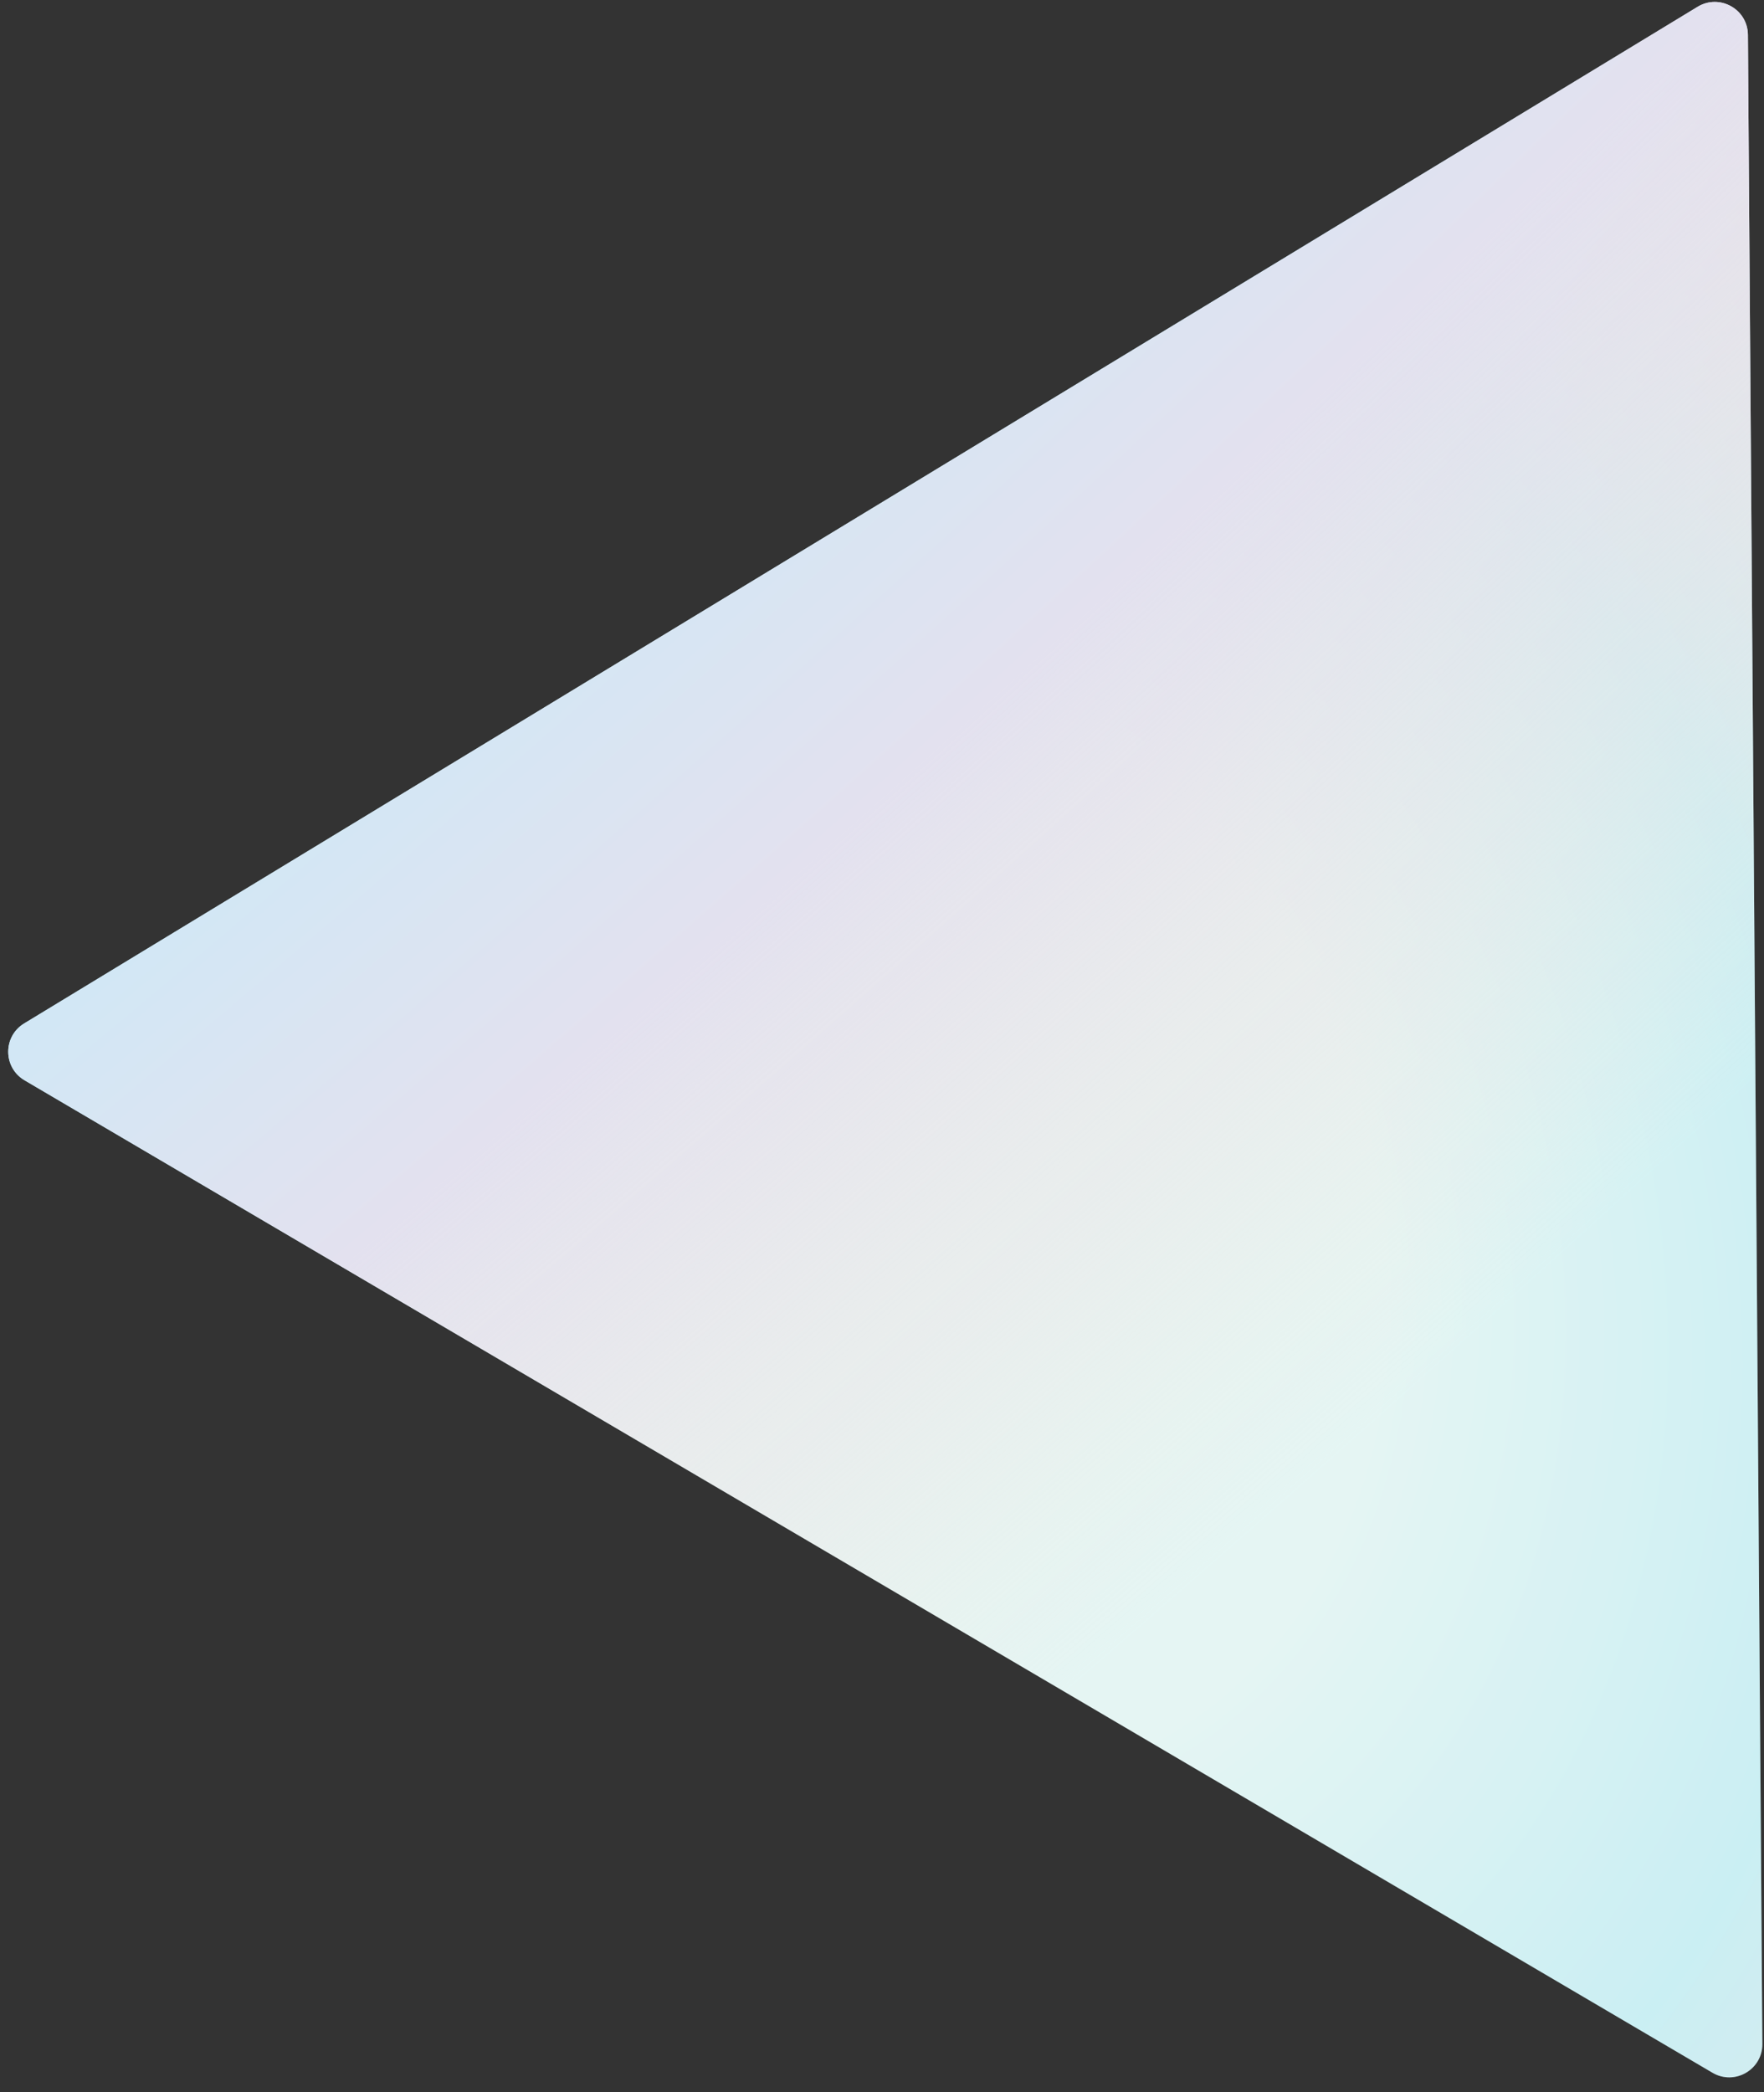
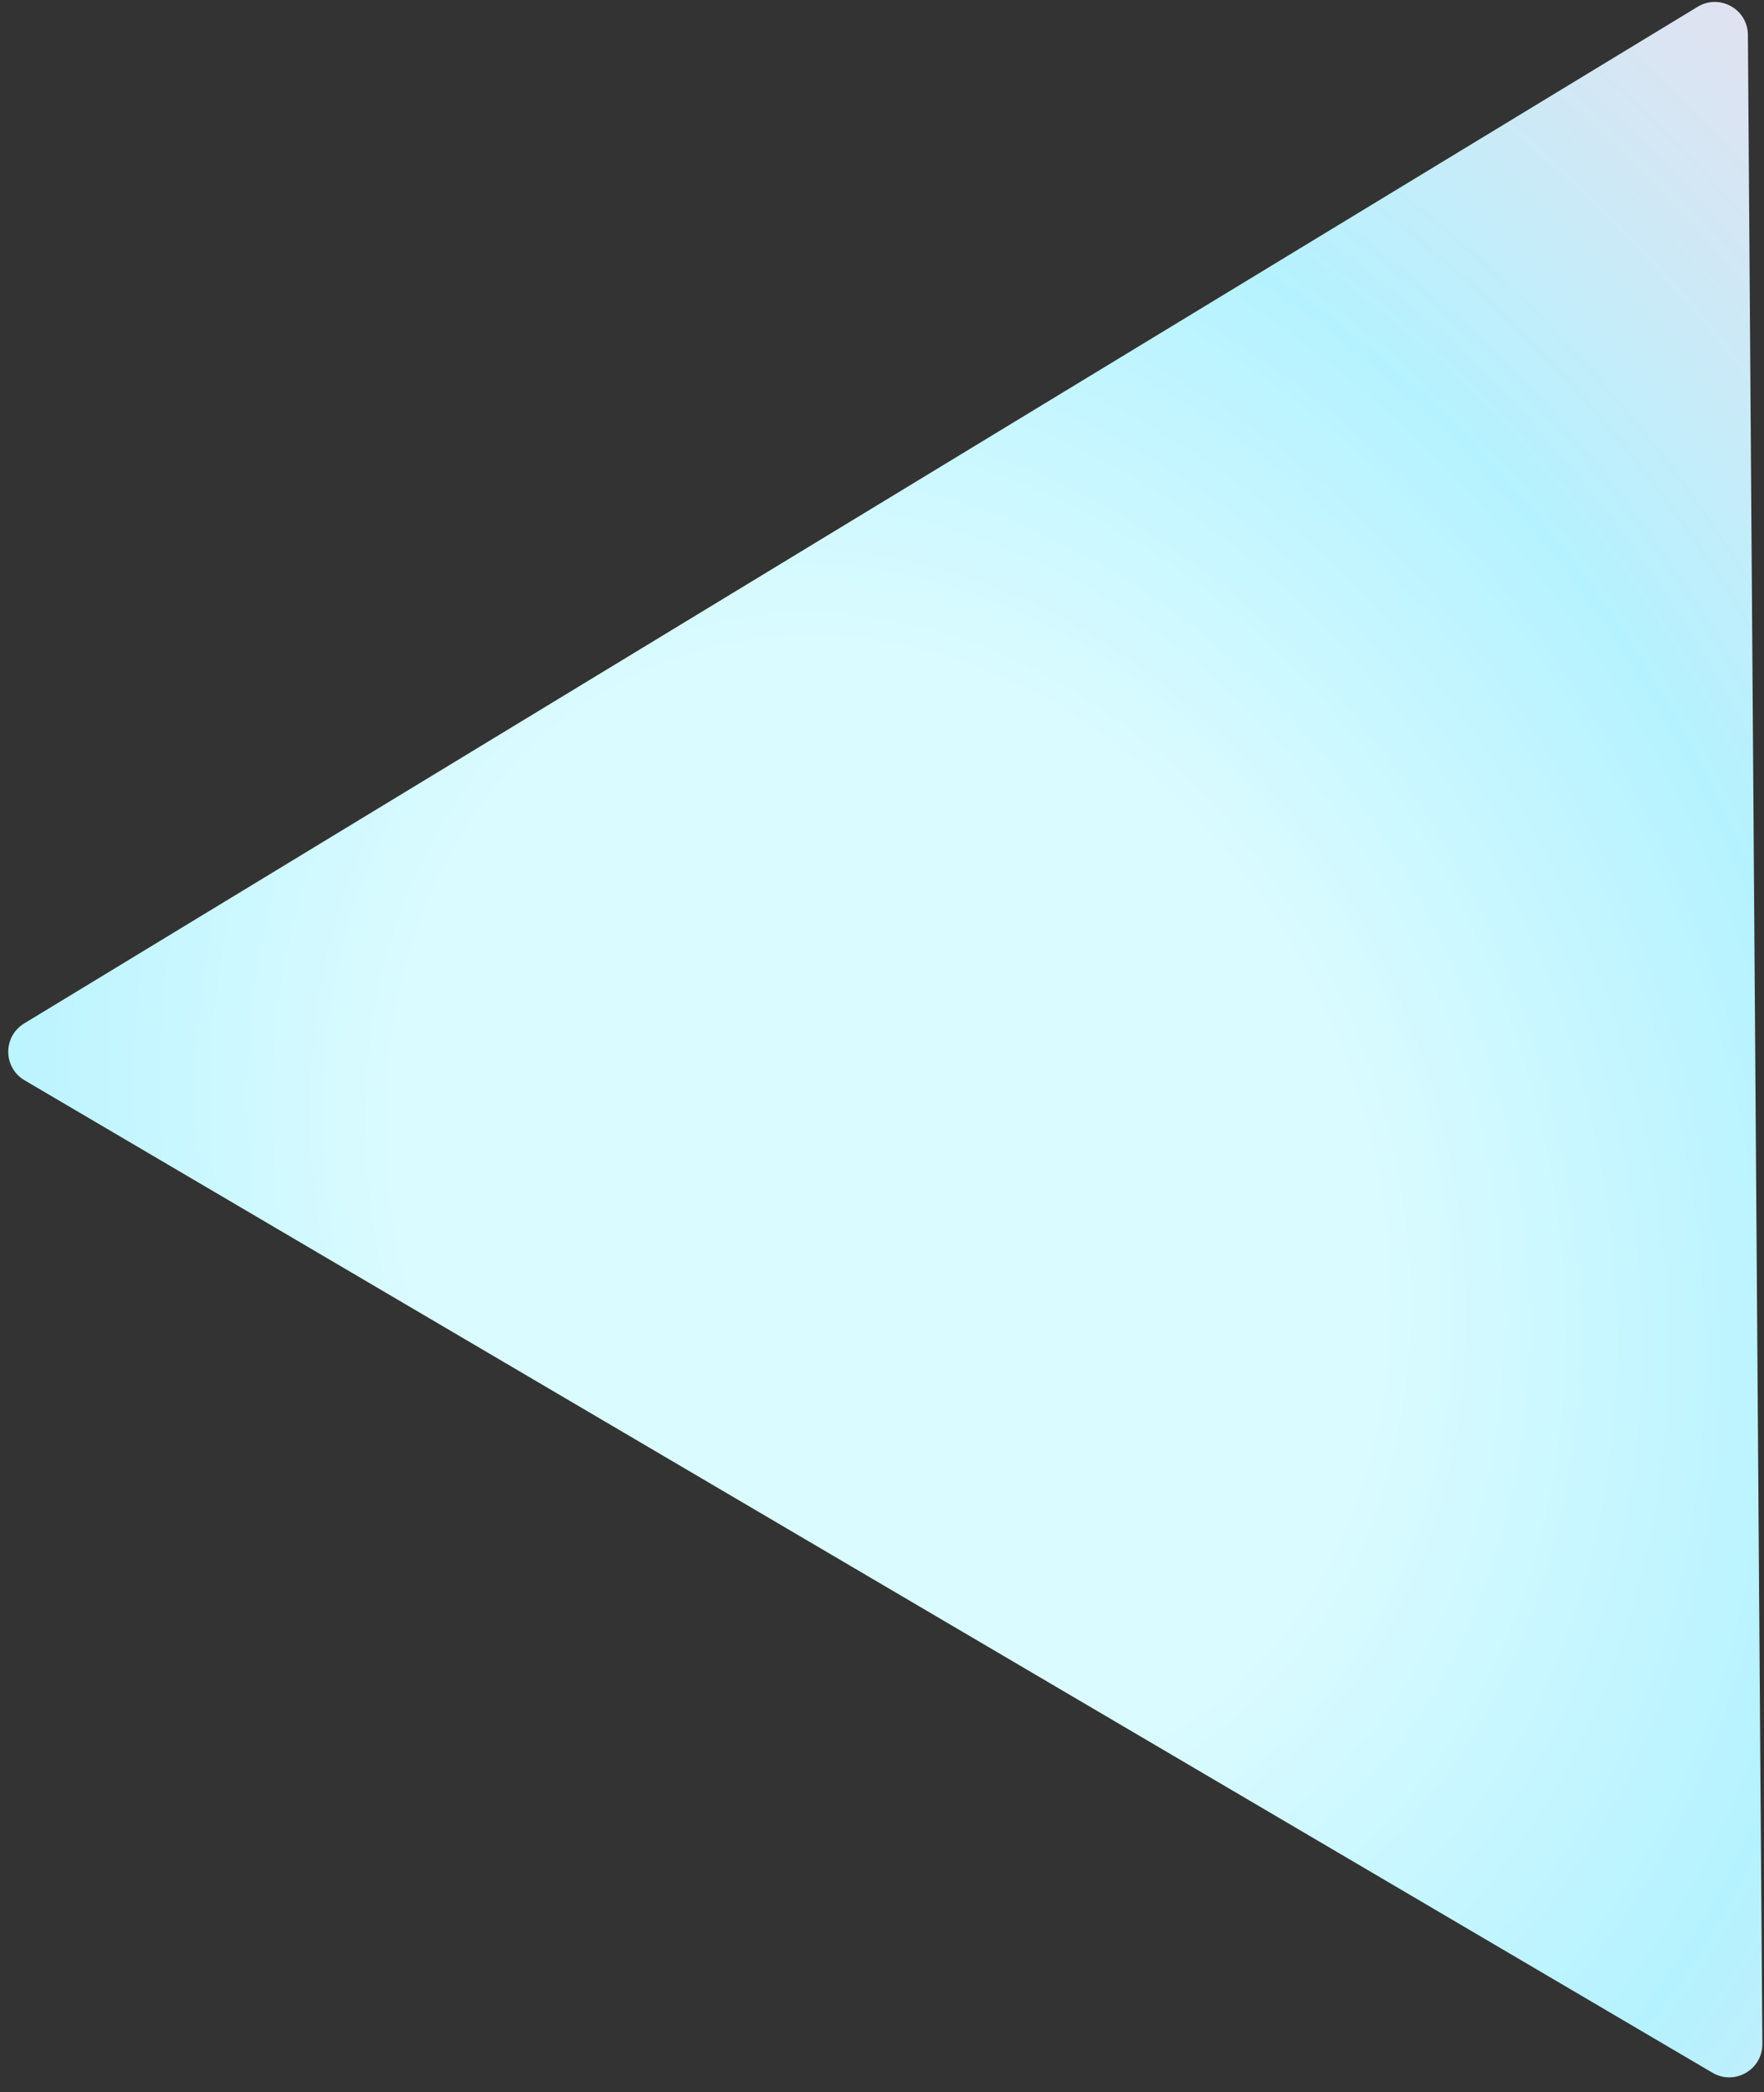
<svg xmlns="http://www.w3.org/2000/svg" width="533" height="632" viewBox="0 0 533 632" fill="none">
  <rect x="0" y="0" width="533" height="632" fill="#333333" stroke="none" />
  <path d="M7.424 326.321C0.902 322.488 0.835 313.08 7.301 309.153L512.943 2.051C519.579 -1.98 528.078 2.761 528.133 10.526L532.503 617.419C532.559 625.183 524.13 630.046 517.436 626.112L7.424 326.321Z" fill="url(#paint0_radial)" />
-   <path d="M7.424 326.321C0.902 322.488 0.835 313.08 7.301 309.153L512.943 2.051C519.579 -1.98 528.078 2.761 528.133 10.526L532.503 617.419C532.559 625.183 524.13 630.046 517.436 626.112L7.424 326.321Z" fill="url(#paint1_radial)" />
  <defs>
    <radialGradient id="paint0_radial" cx="0" cy="0" r="1" gradientUnits="userSpaceOnUse" gradientTransform="translate(268.048 365.7) rotate(-21.954) scale(582.673 711.297)">
      <stop offset="0.245" stop-color="#DAFBFF" />
      <stop offset="0.474" stop-color="#B5F2FF" />
      <stop offset="0.738" stop-color="#E3E1EF" />
      <stop offset="0.945" stop-color="#FFE8D7" stop-opacity="0.29" />
    </radialGradient>
    <radialGradient id="paint1_radial" cx="0" cy="0" r="1" gradientUnits="userSpaceOnUse" gradientTransform="translate(-346.331 -407.864) rotate(47.874) scale(1205.02 3489.66)">
      <stop offset="0.245" stop-color="#BCE4E9" />
      <stop offset="0.474" stop-color="#B5F2FF" />
      <stop offset="0.738" stop-color="#E3E1EF" />
      <stop offset="0.945" stop-color="#FFE8D7" stop-opacity="0.29" />
    </radialGradient>
  </defs>
</svg>